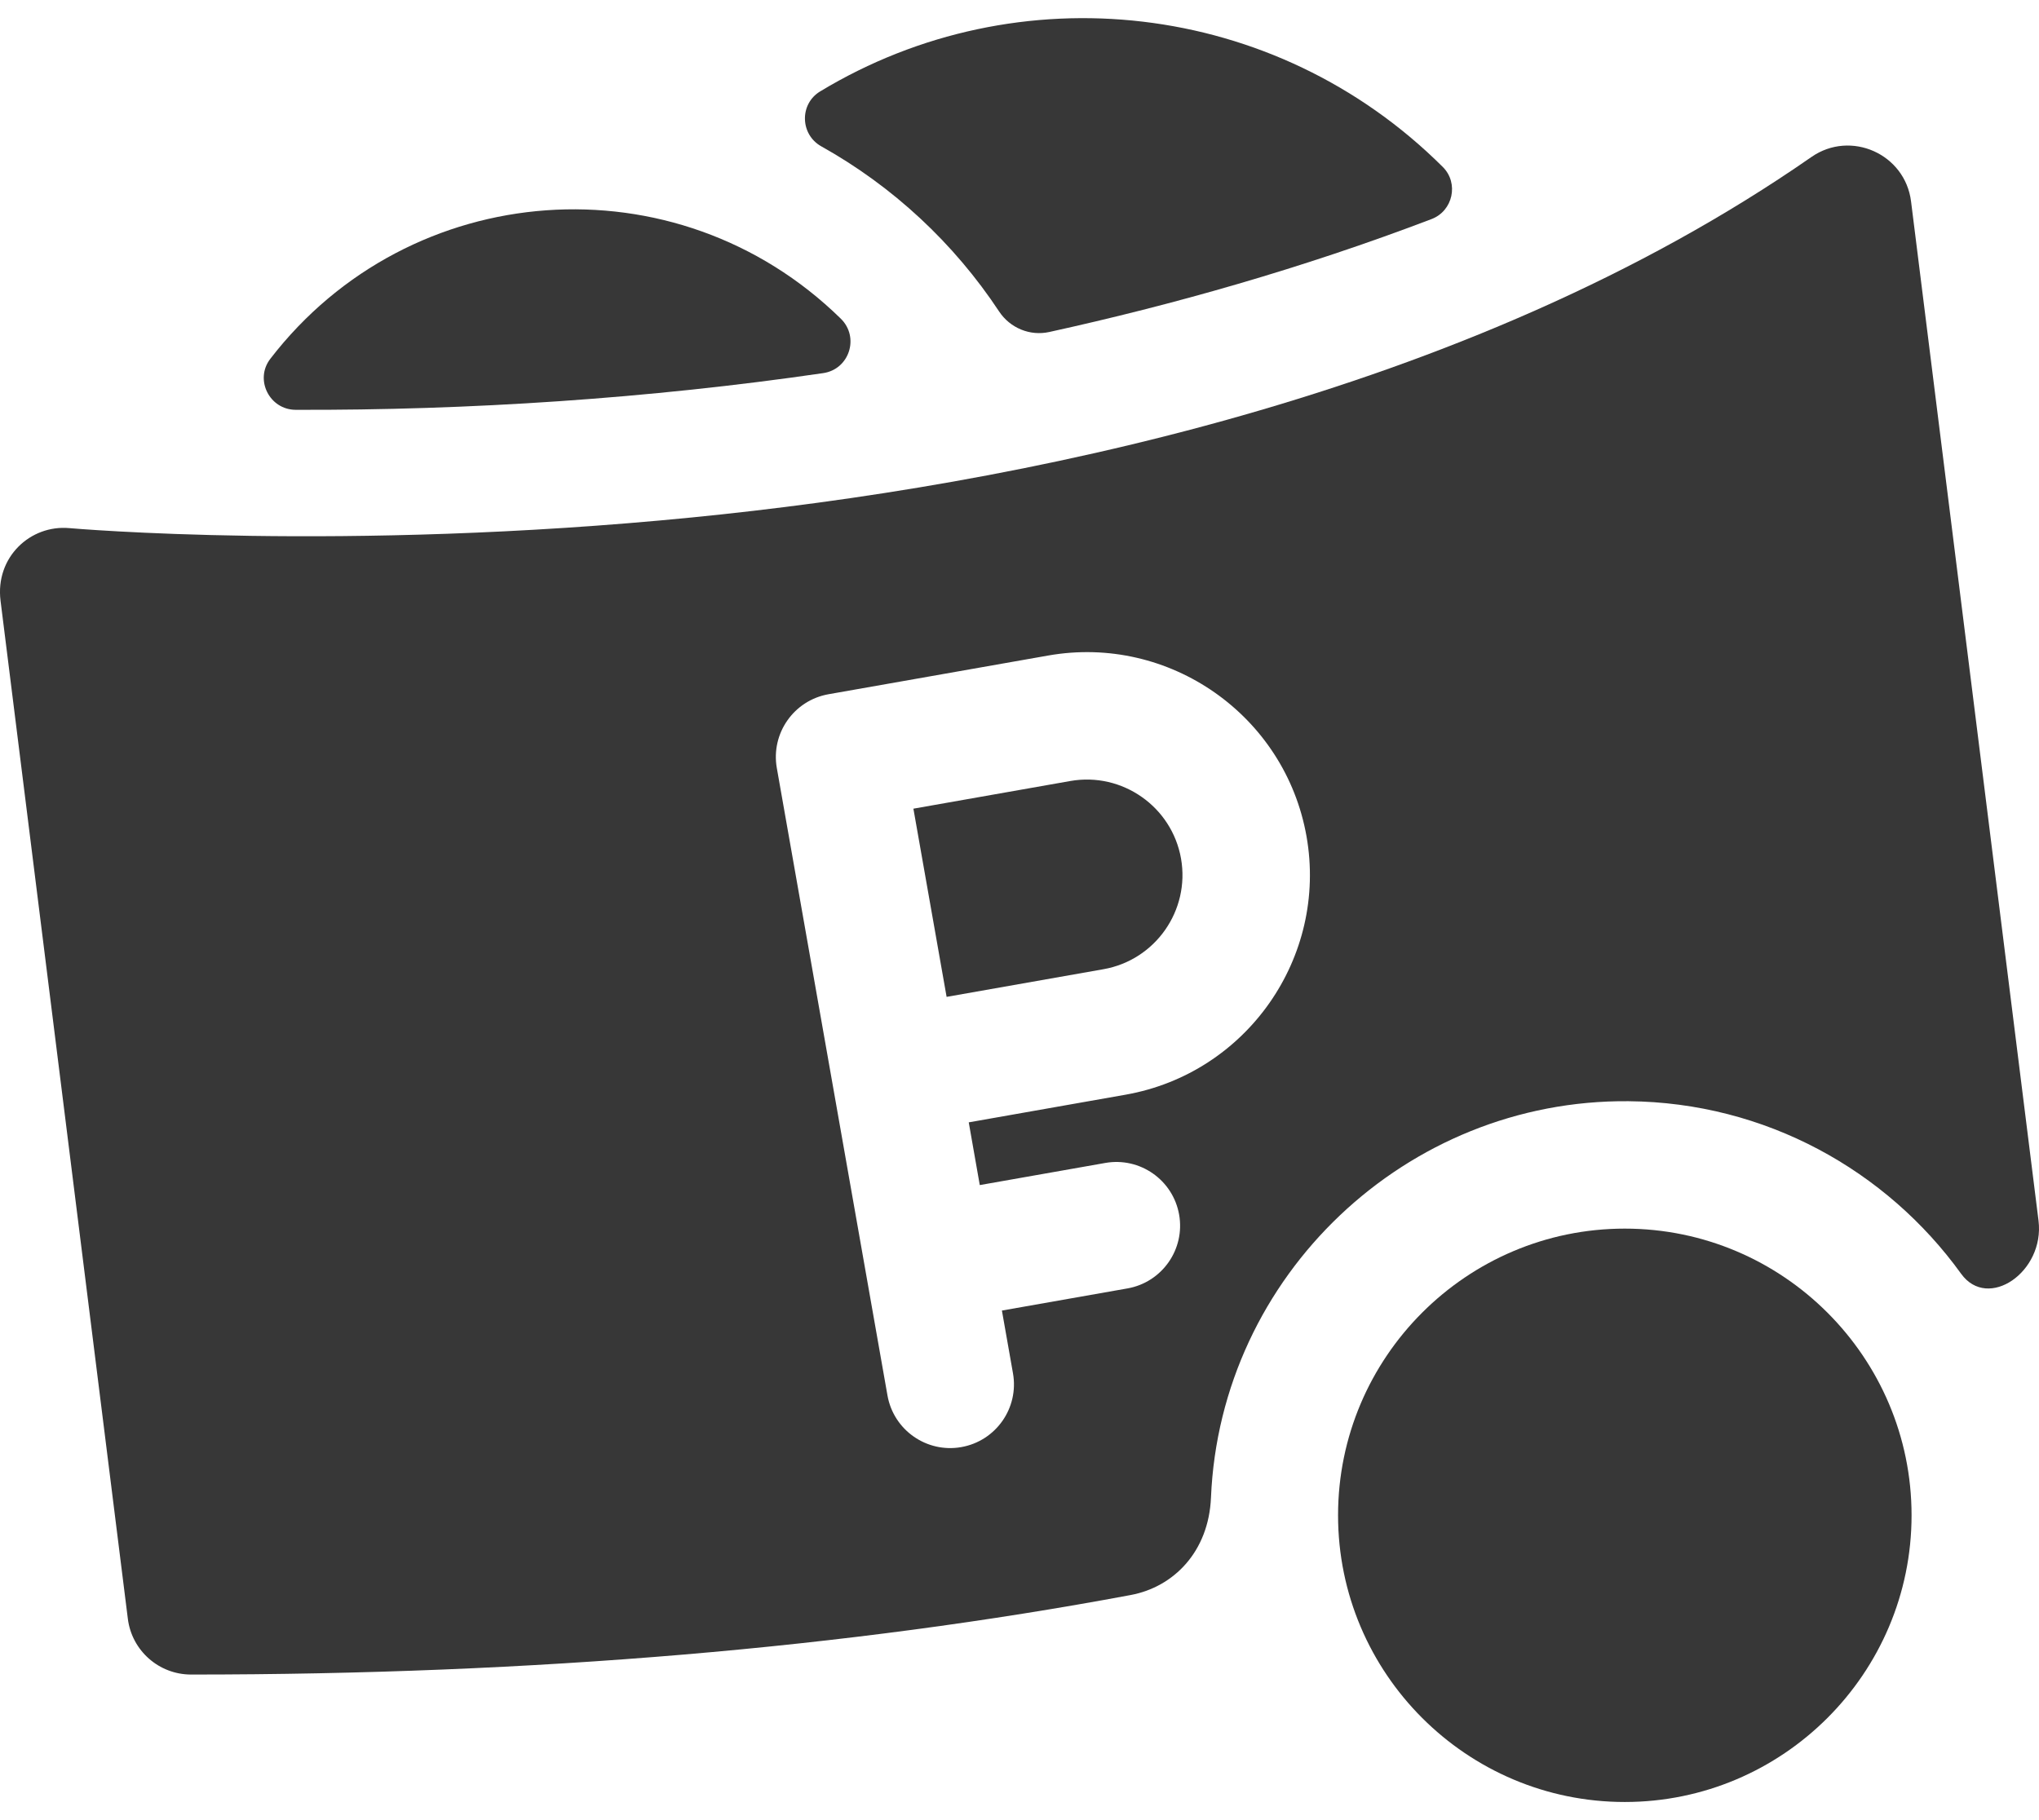
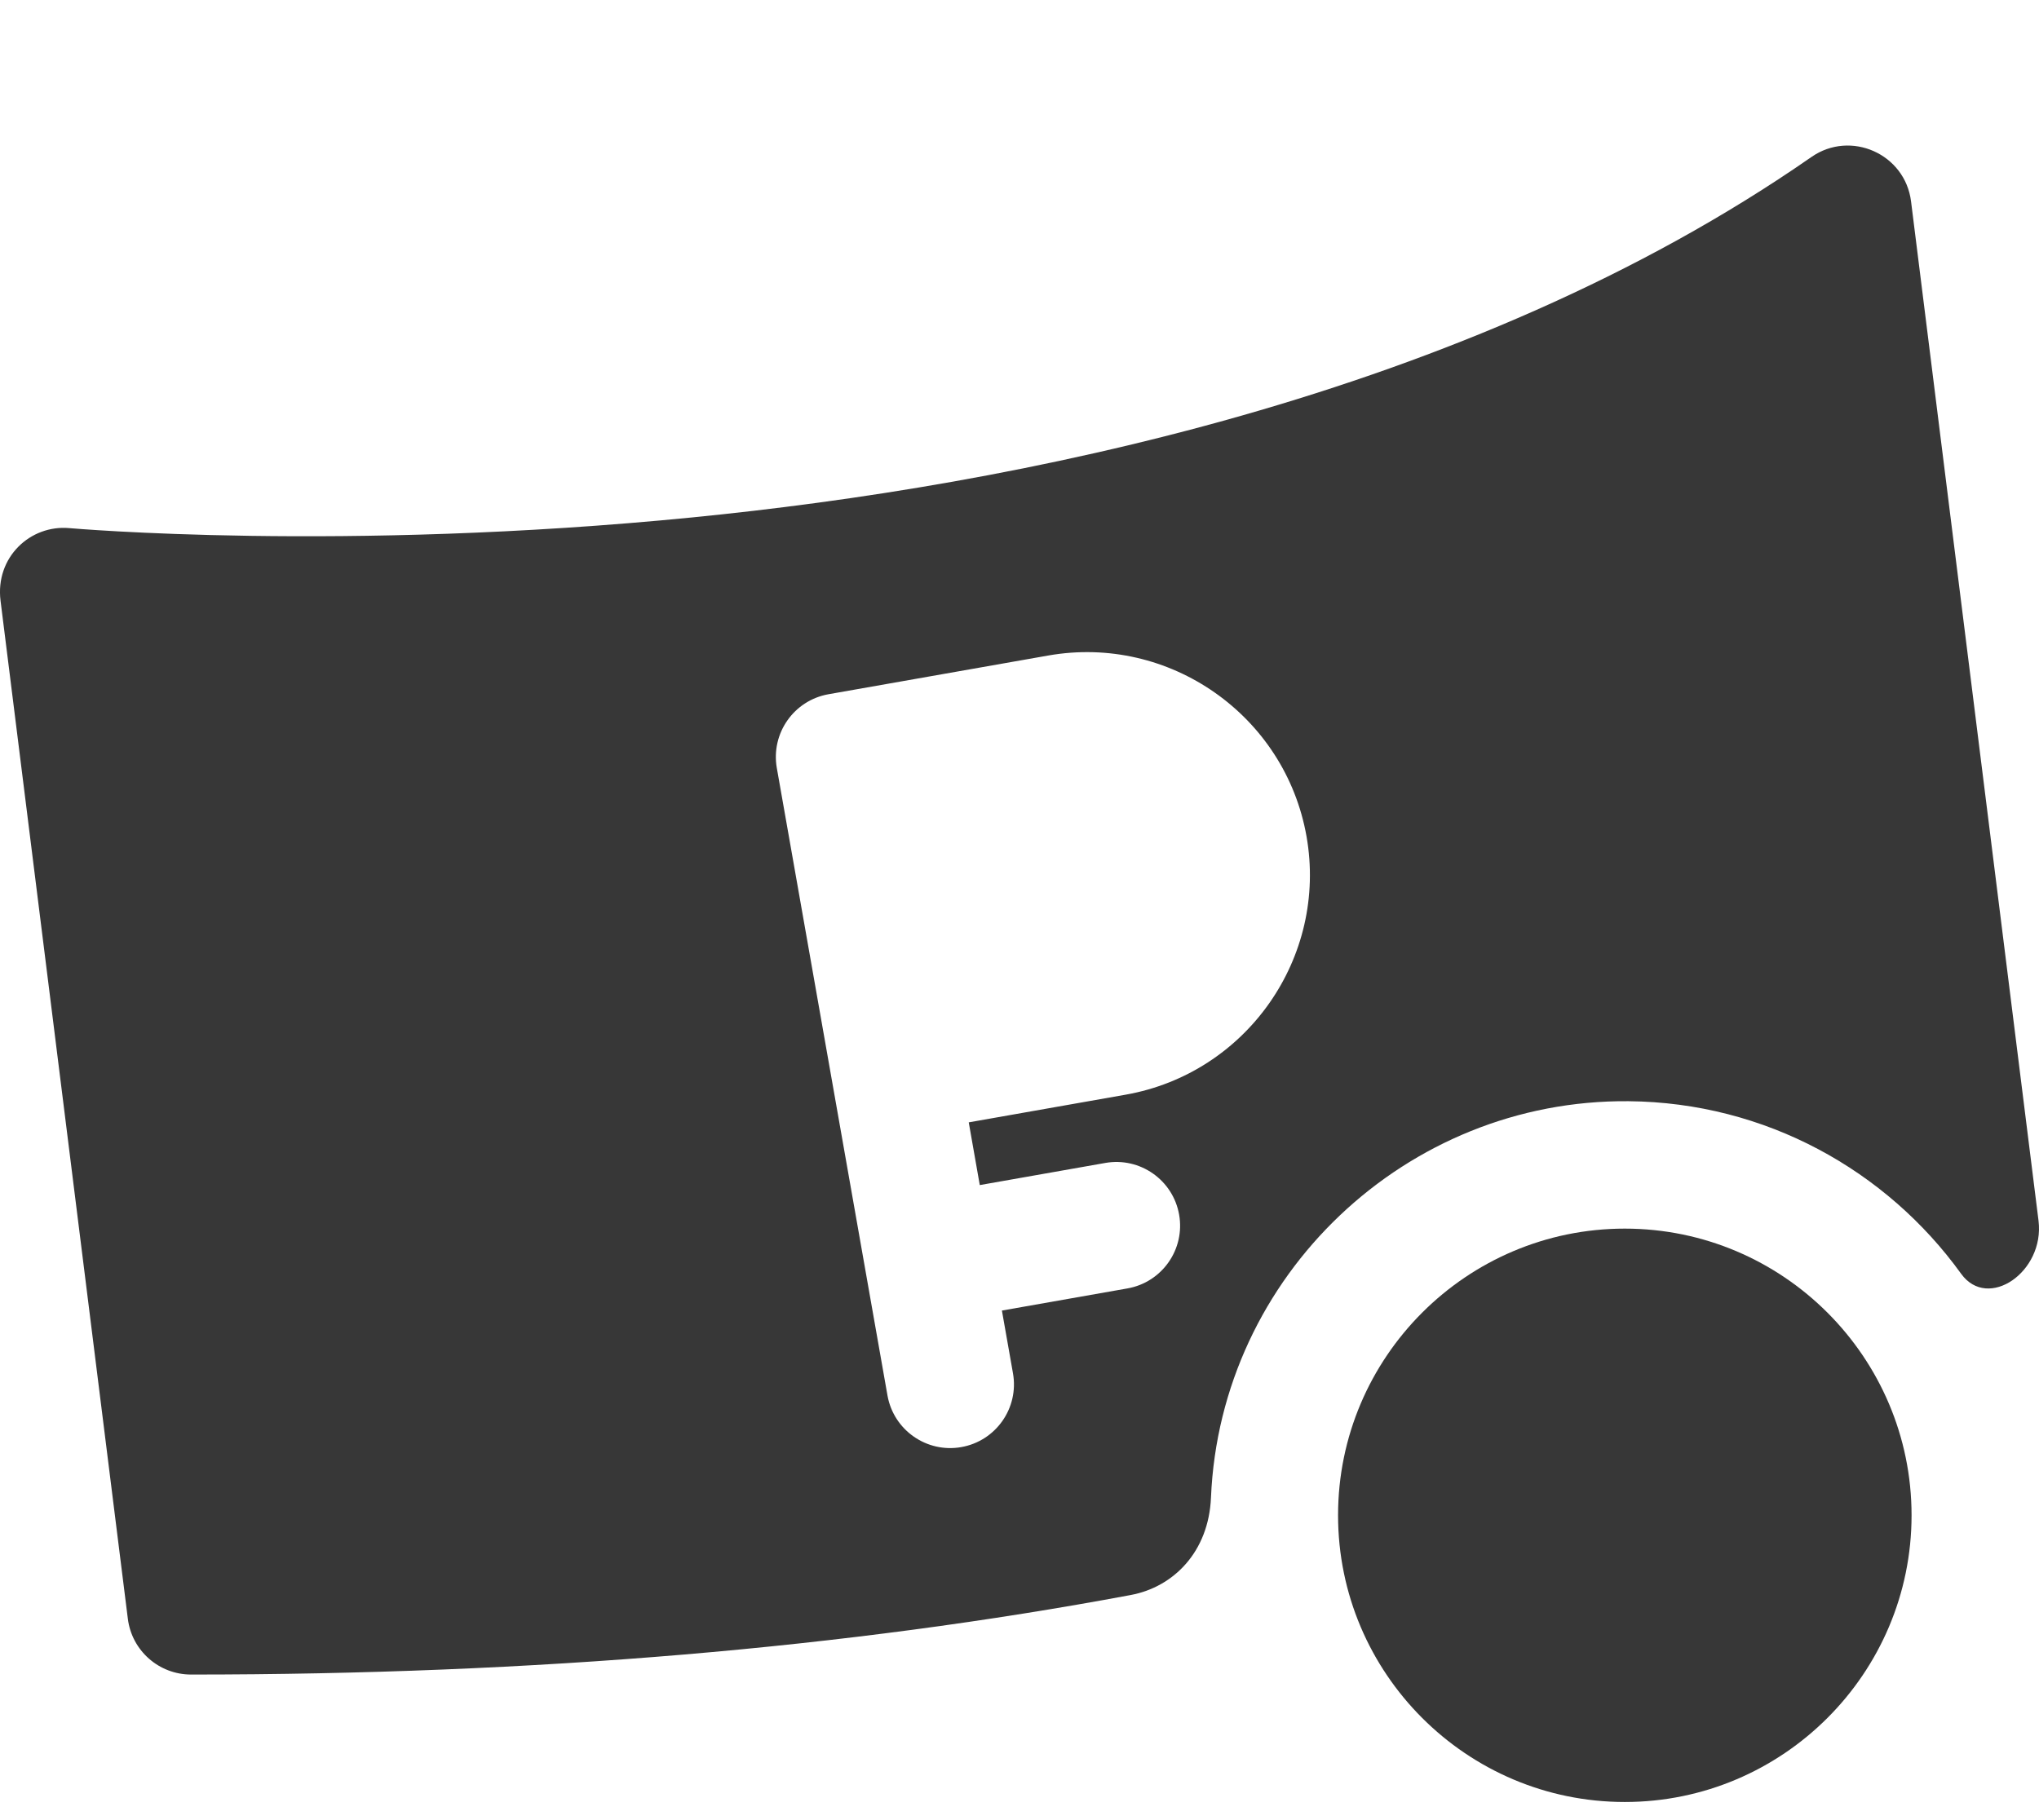
<svg xmlns="http://www.w3.org/2000/svg" width="56" height="50" viewBox="0 0 56 50" fill="none">
-   <path d="M29.395 21.455L25.086 22.215L25.998 27.385L30.306 26.625C31.732 26.374 32.687 25.01 32.436 23.584C32.184 22.159 30.82 21.204 29.395 21.455Z" fill="#373737" />
  <path d="M55.987 33.534L52.486 5.533C52.322 4.226 50.827 3.564 49.751 4.312C40.247 10.921 27.789 13.345 19.011 14.214C9.404 15.166 1.981 14.514 1.906 14.508C0.837 14.41 -0.135 15.305 0.015 16.504L3.511 44.468C3.62 45.344 4.365 46.001 5.248 46.001C14.652 46.001 23.298 45.267 31.057 43.816C32.231 43.596 33.197 42.63 33.259 41.136C33.517 35.038 38.623 30.197 44.726 30.251C48.484 30.284 51.811 32.148 53.861 34.991C54.598 36.014 56.16 34.94 55.987 33.534ZM30.914 30.072L26.606 30.832L26.909 32.555L30.356 31.947C31.309 31.779 32.216 32.415 32.384 33.367C32.552 34.319 31.916 35.227 30.964 35.394L27.517 36.002L27.821 37.726C27.989 38.678 27.353 39.585 26.401 39.753C25.452 39.921 24.542 39.287 24.374 38.334C24.005 36.239 21.705 23.198 21.335 21.099C21.167 20.147 21.803 19.239 22.755 19.071L28.787 18.008C32.112 17.421 35.296 19.65 35.883 22.976C36.469 26.302 34.24 29.485 30.914 30.072Z" fill="#373737" />
  <path d="M44.624 49.502C40.282 49.502 36.749 45.969 36.749 41.626C36.749 37.284 40.282 33.751 44.624 33.751C48.967 33.751 52.5 37.284 52.5 41.626C52.5 45.969 48.967 49.502 44.624 49.502Z" fill="#373737" />
-   <path d="M22.525 2.511C21.953 2.857 21.973 3.694 22.556 4.02C24.524 5.119 26.2 6.68 27.439 8.555C27.74 9.01 28.286 9.238 28.819 9.12C32.205 8.376 35.768 7.371 39.317 6.018C39.905 5.794 40.072 5.032 39.626 4.587C35.018 -0.005 27.958 -0.775 22.525 2.511Z" fill="#373737" />
-   <path d="M7.424 9.857C6.985 10.427 7.4 11.255 8.12 11.258C12.873 11.274 17.817 10.949 22.608 10.25C23.328 10.145 23.612 9.263 23.092 8.754C18.575 4.328 11.258 4.874 7.424 9.857Z" fill="#373737" />
</svg>